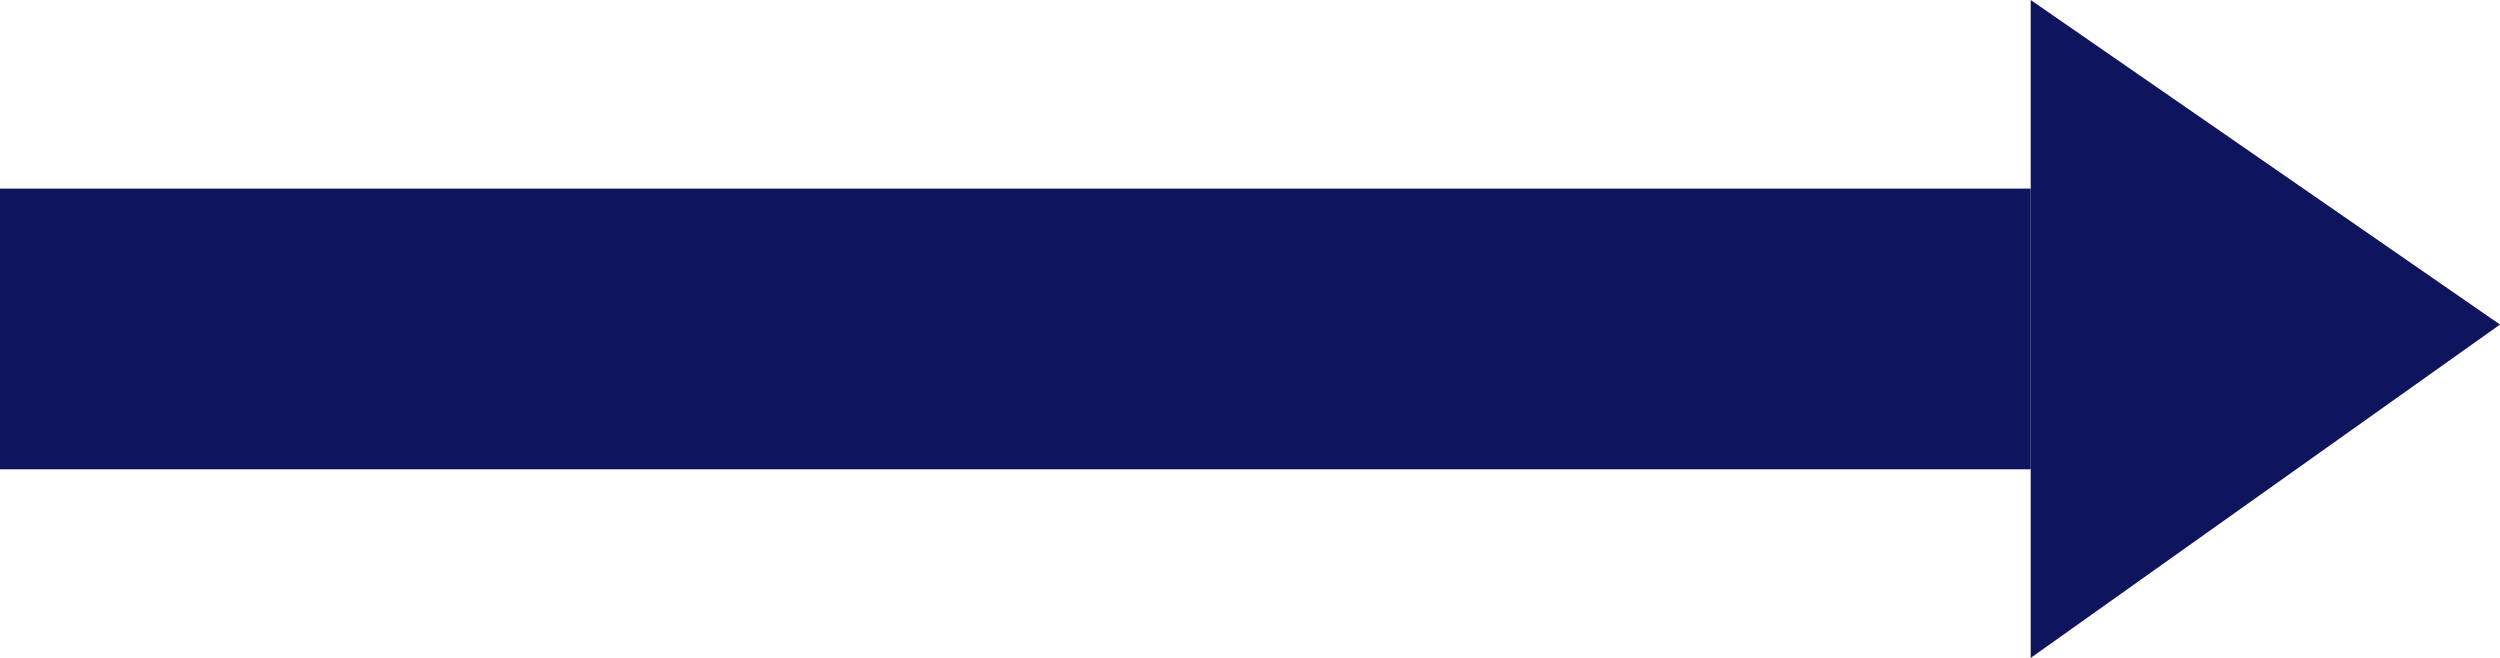
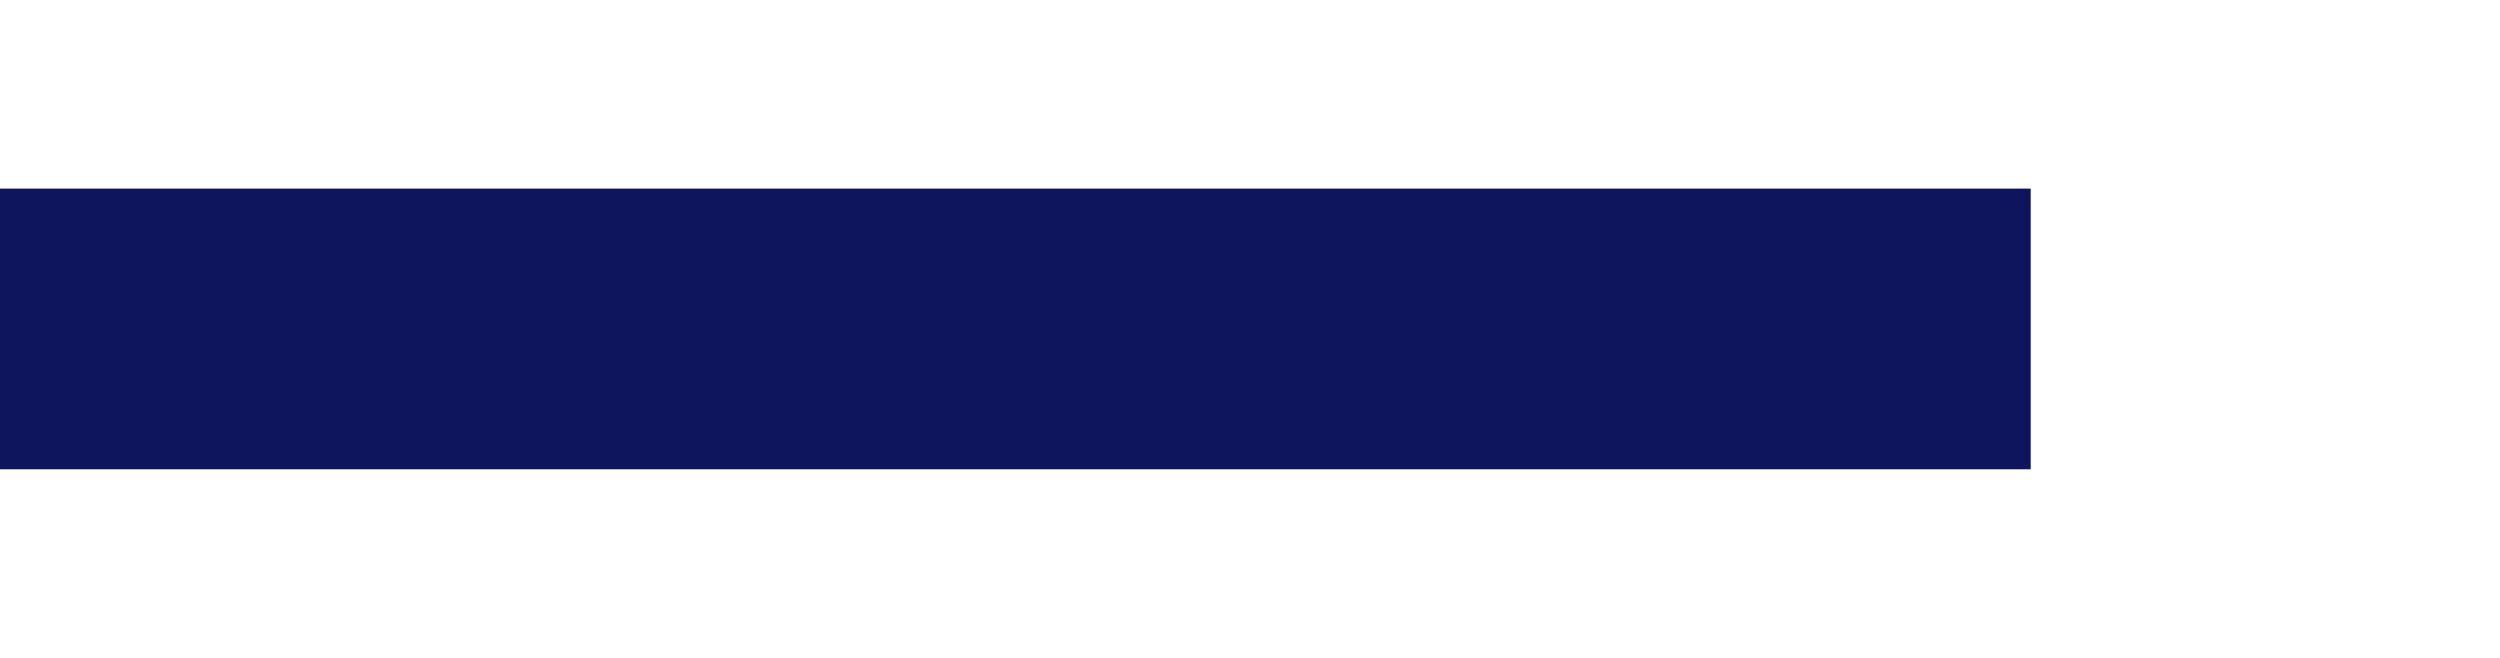
<svg xmlns="http://www.w3.org/2000/svg" version="1.1" id="Layer_1" x="0px" y="0px" viewBox="0 0 57 15" enable-background="new 0 0 57 15" xml:space="preserve">
-   <polygon fill="#0E155D" points="57,7.4 46.3,15 46.3,0 " />
  <polyline fill="#0E155D" points="46.3,4.3 0,4.3 0,10.7 46.3,10.7 " />
</svg>